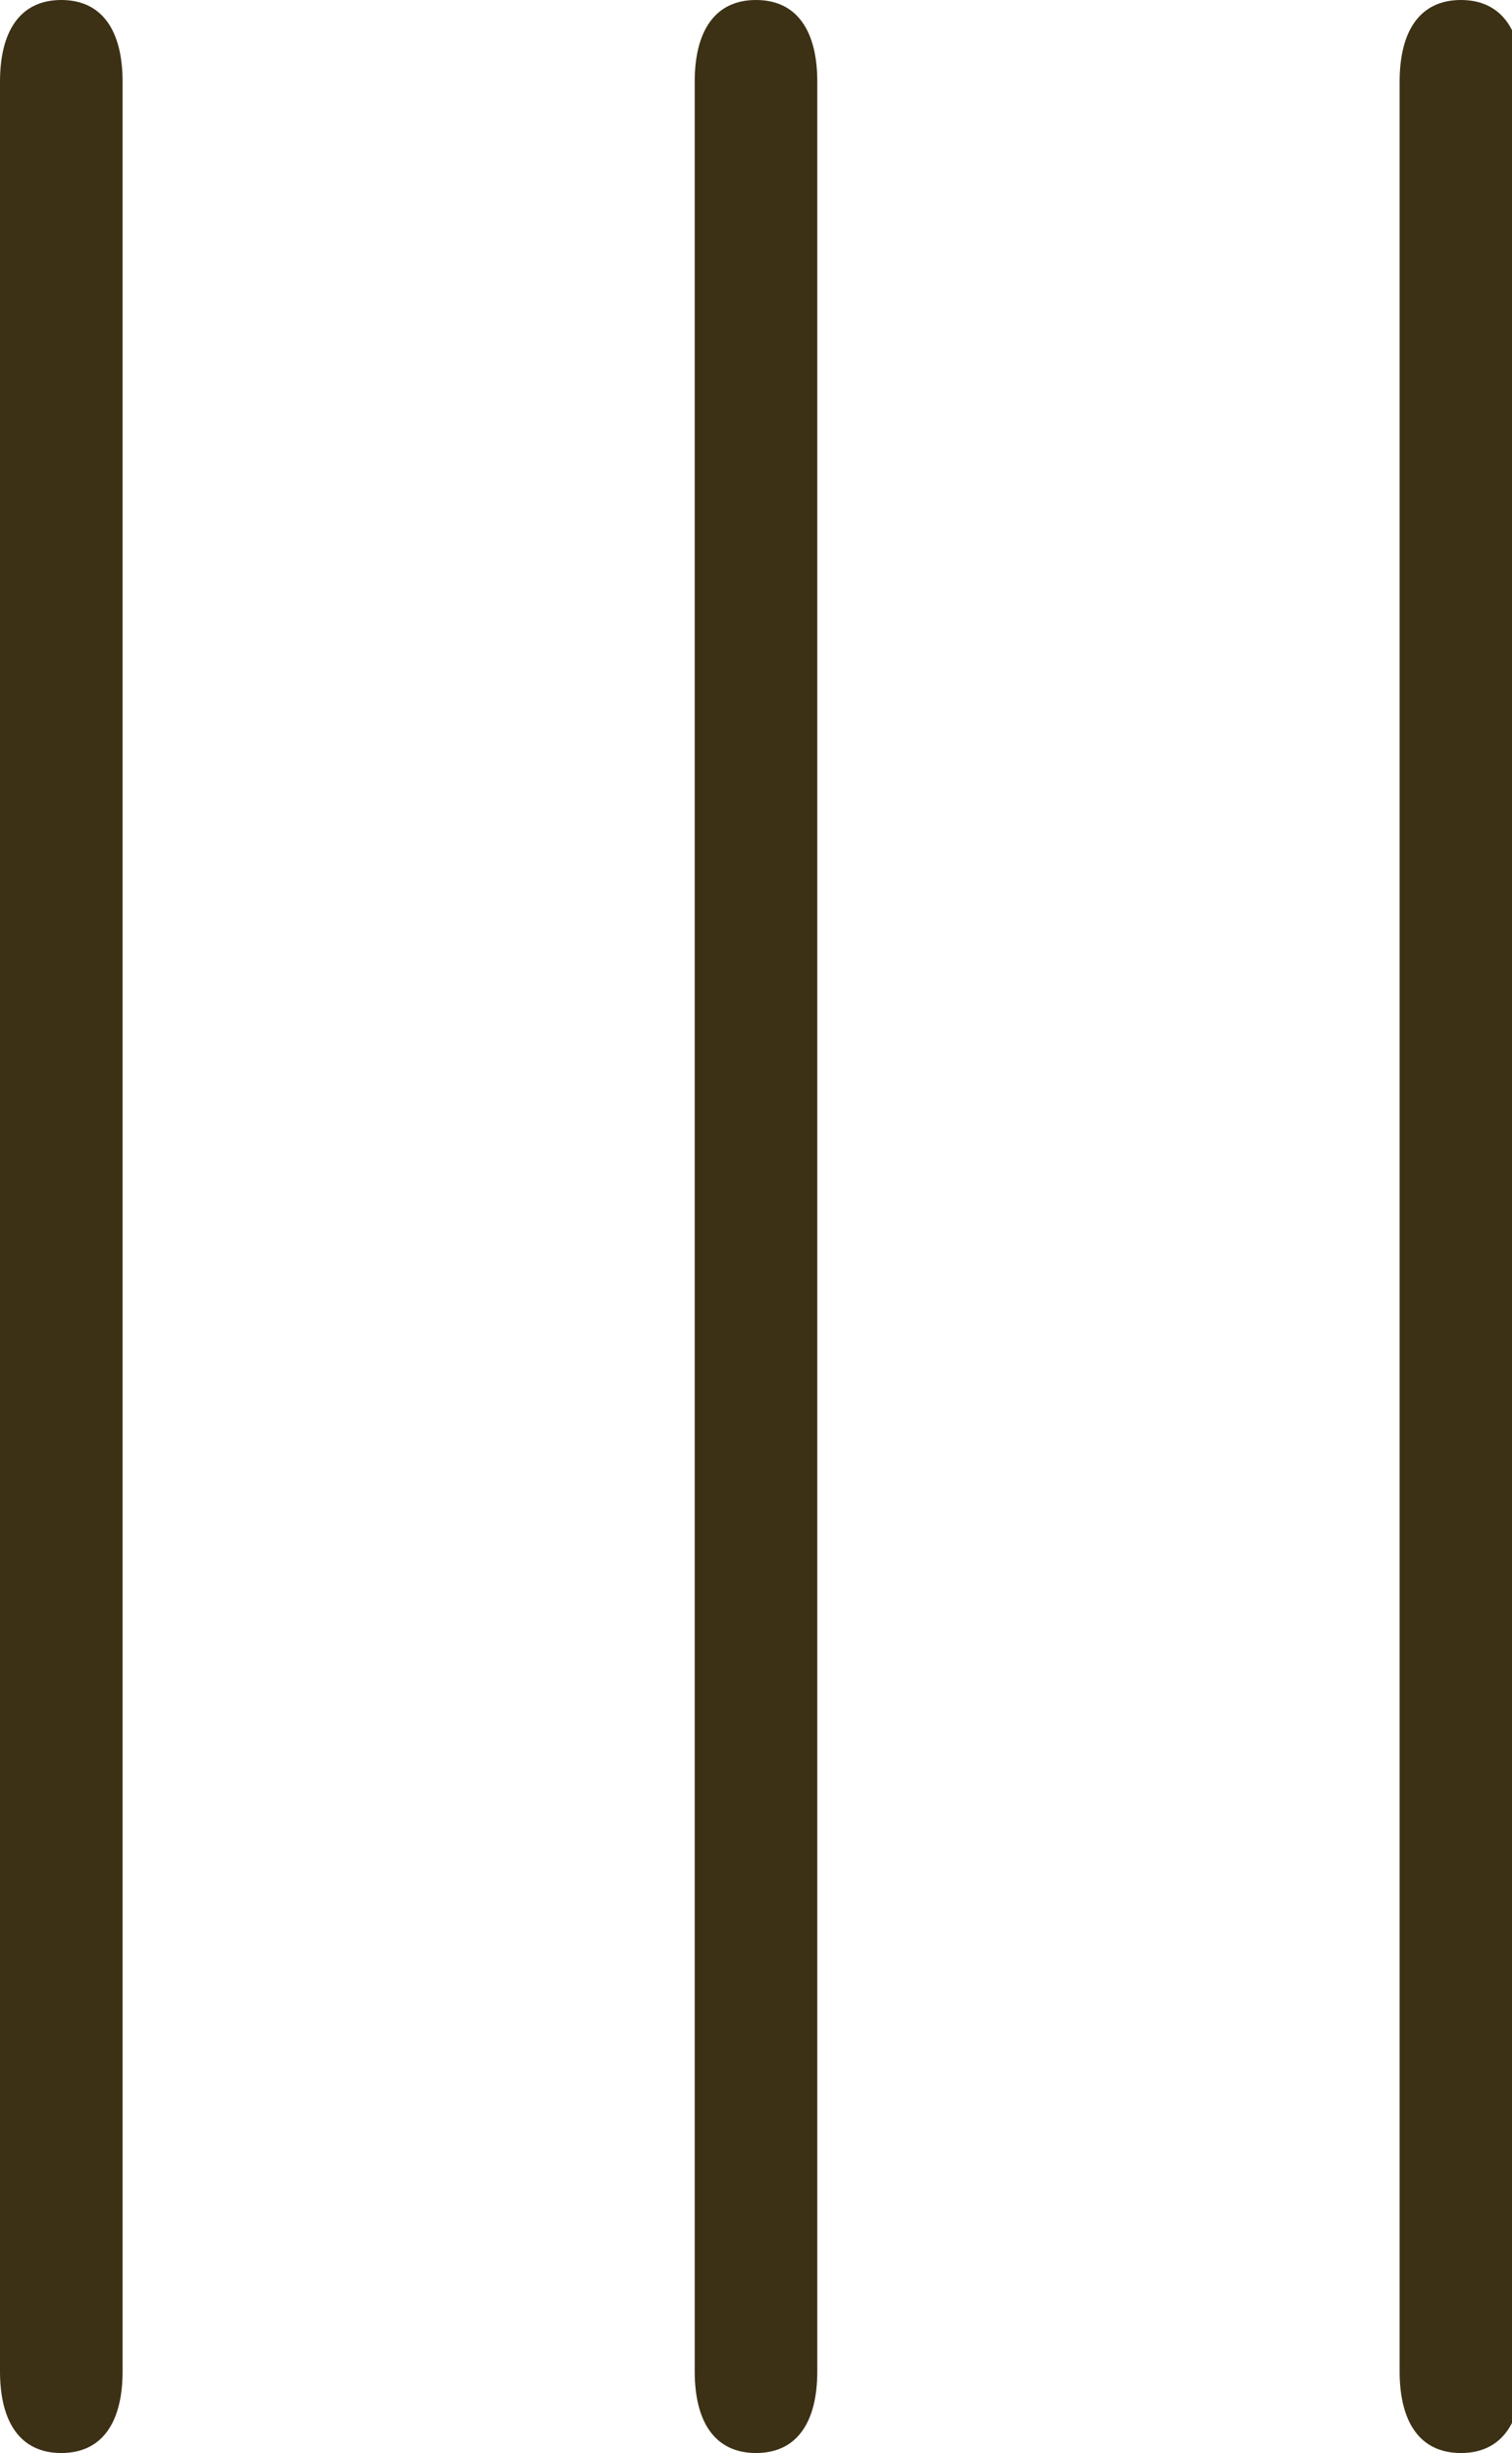
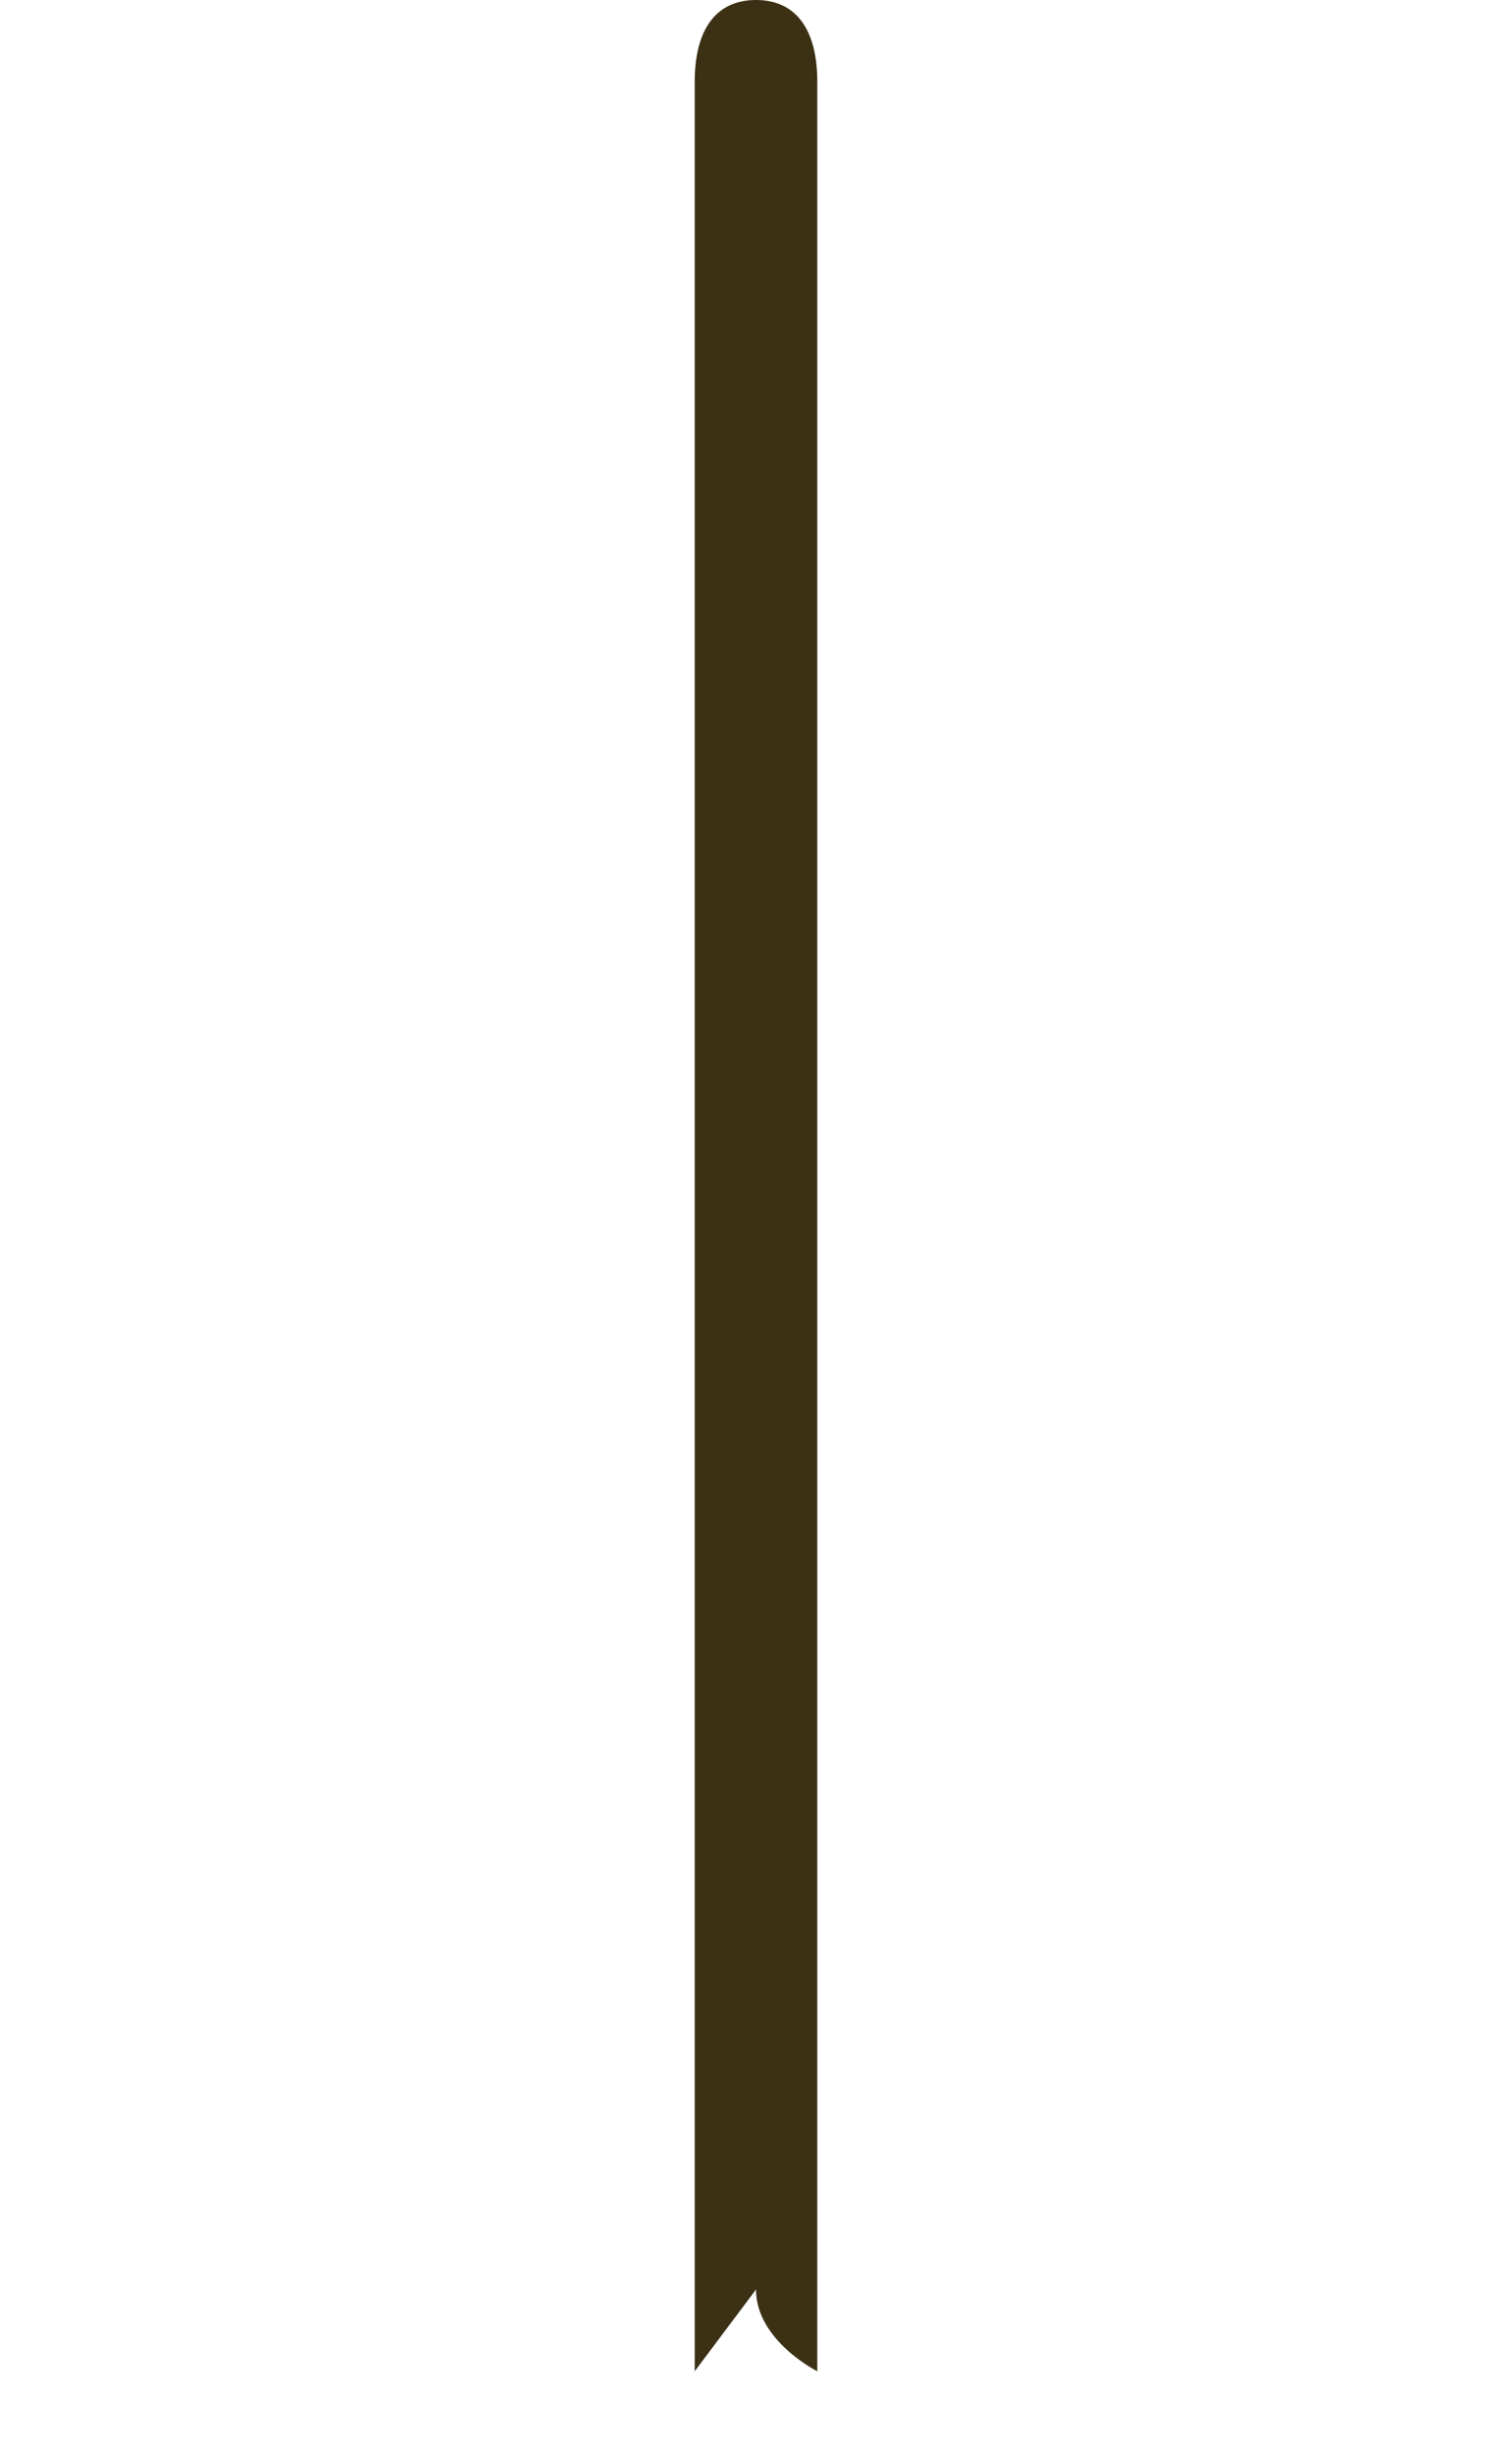
<svg xmlns="http://www.w3.org/2000/svg" viewBox="0 0 14.8 24">
  <defs>
    <style> .cls-1 { fill: #3c3115; } </style>
  </defs>
  <g>
    <g id="_レイヤー_1">
      <g id="_レイヤー_2">
        <g>
-           <path class="cls-1" d="M13.7,23.2V.8c0-.5.2-.8.6-.8s.6.3.6.8v22.4c0,.5-.2.8-.6.8s-.6-.3-.6-.8Z" />
-           <path class="cls-1" d="M6.8,23.2V.8c0-.5.2-.8.6-.8s.6.3.6.8v22.4c0,.5-.2.8-.6.8s-.6-.3-.6-.8Z" />
-           <path class="cls-1" d="M0,23.2V.8c0-.5.2-.8.6-.8s.6.3.6.8v22.4c0,.5-.2.8-.6.8s-.6-.3-.6-.8Z" />
+           <path class="cls-1" d="M6.8,23.2V.8c0-.5.2-.8.6-.8s.6.3.6.8v22.4s-.6-.3-.6-.8Z" />
        </g>
      </g>
    </g>
  </g>
</svg>